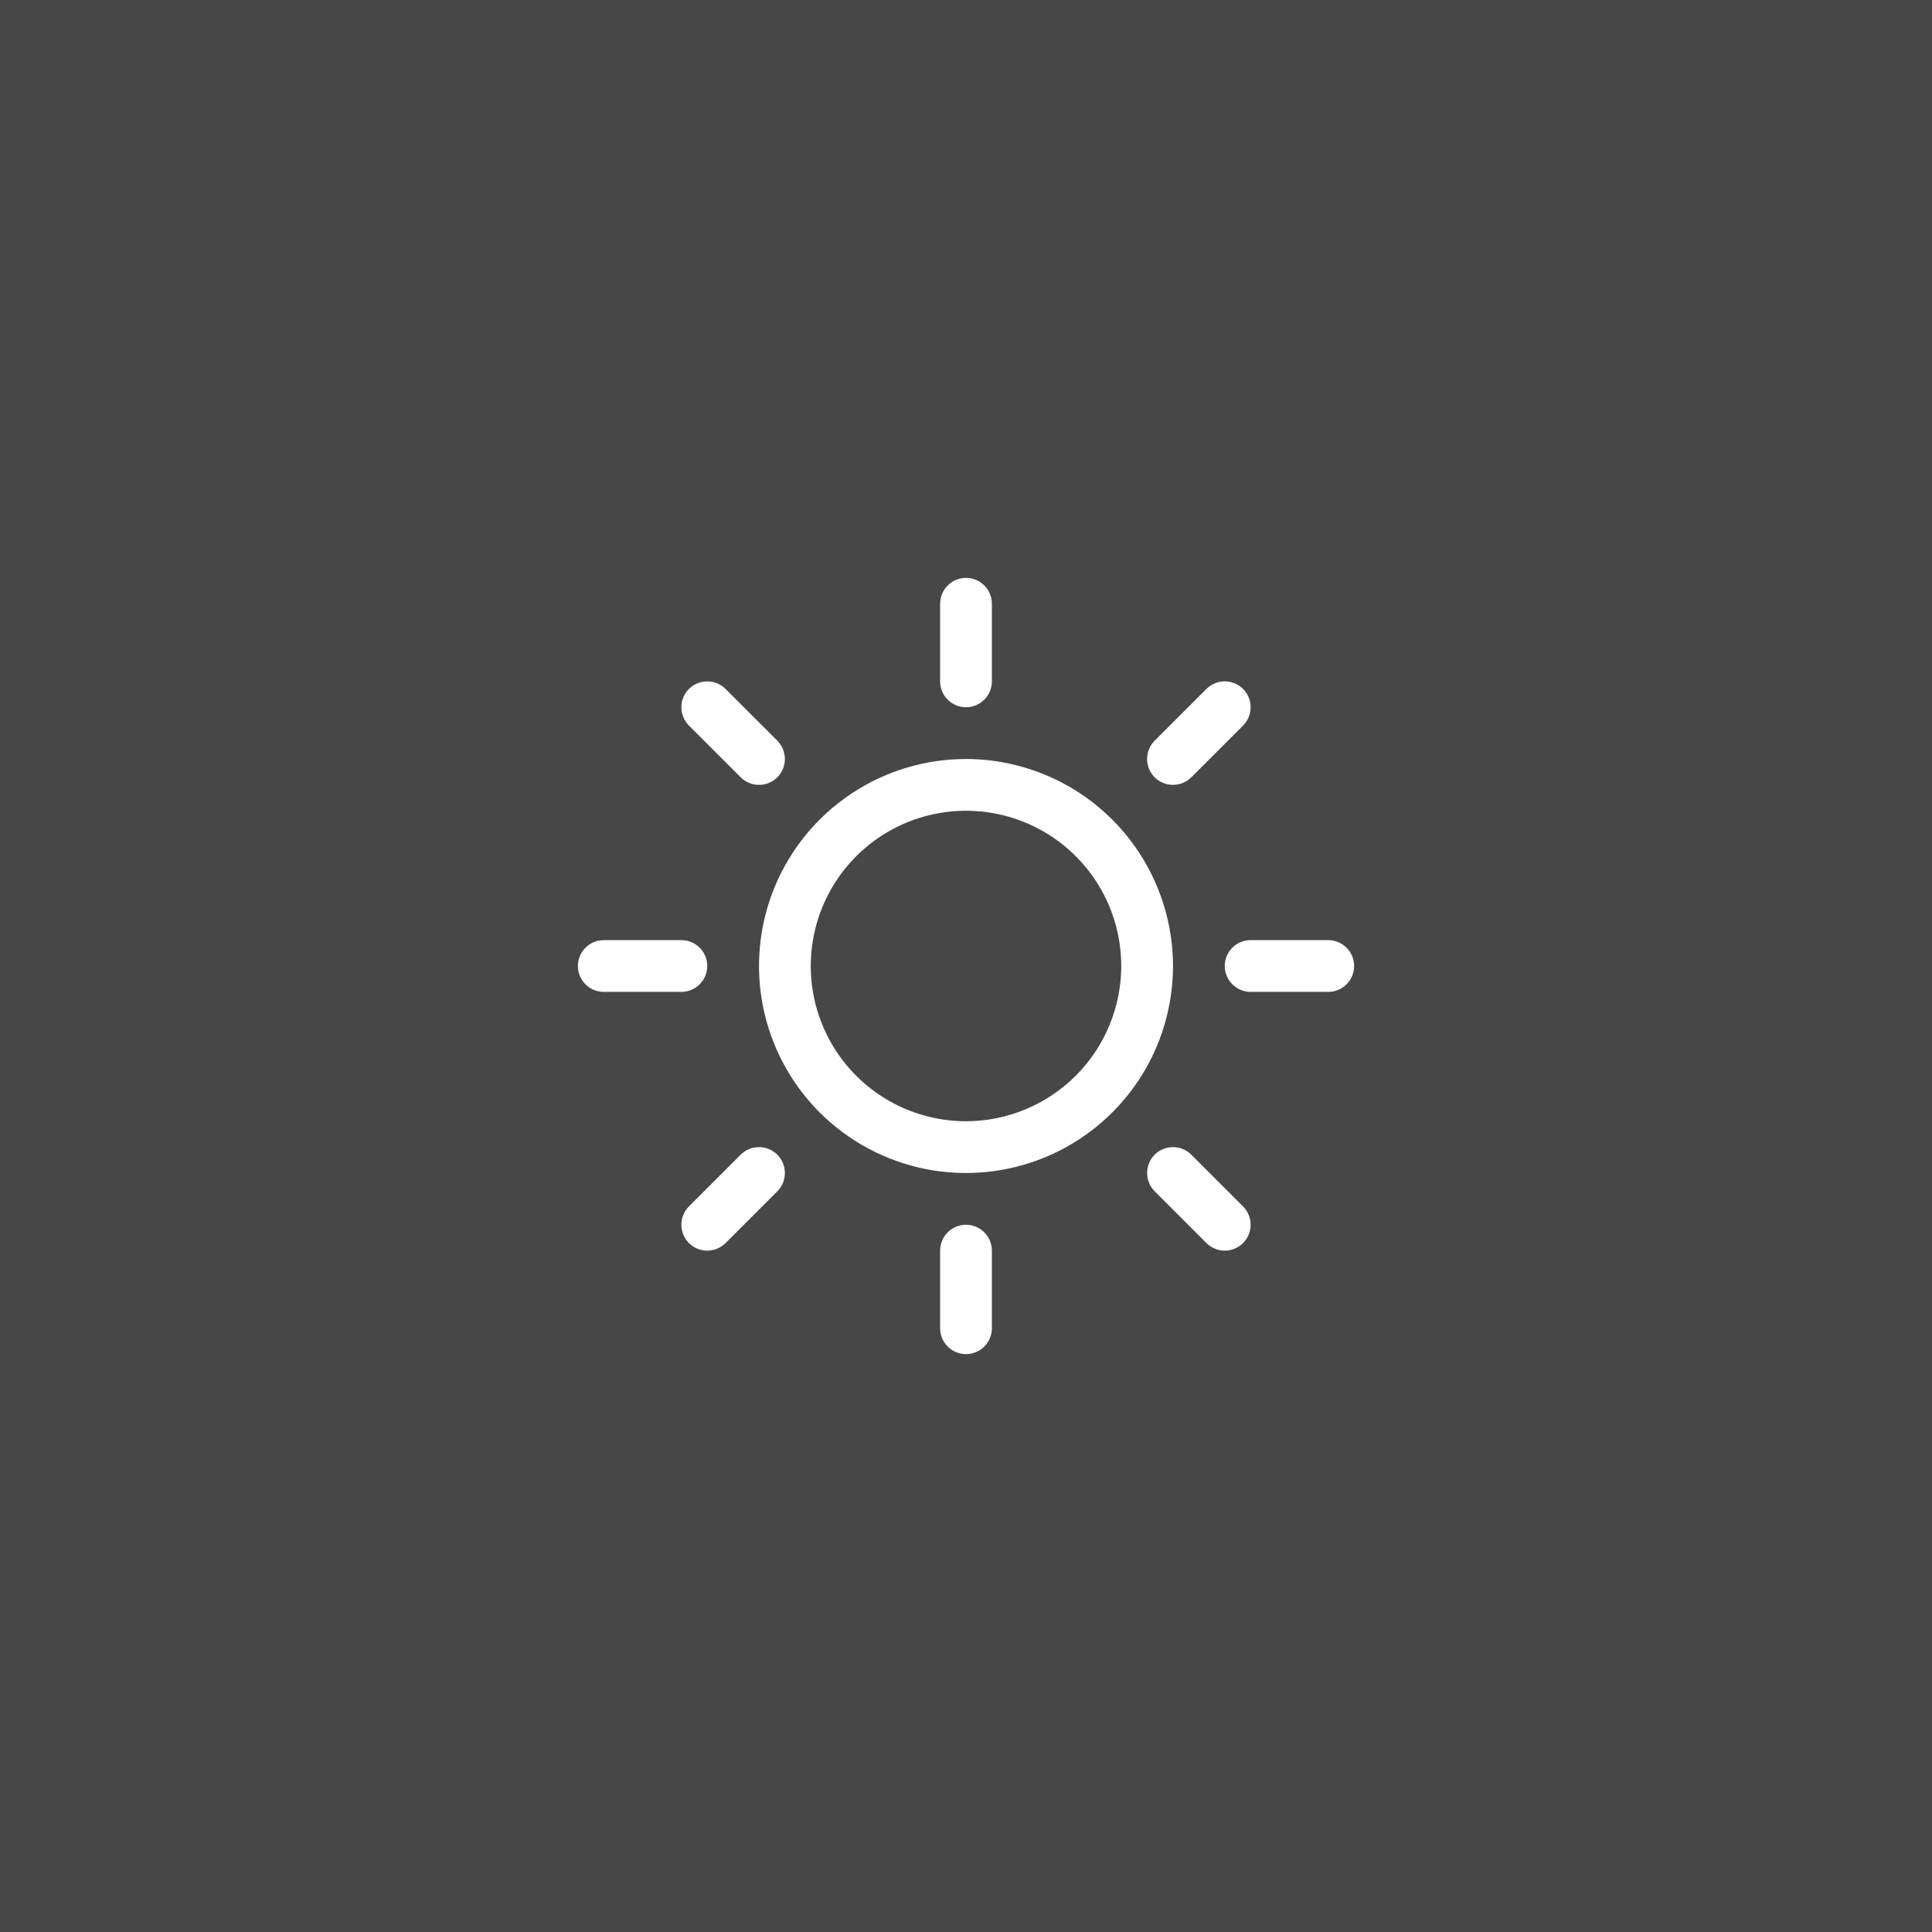
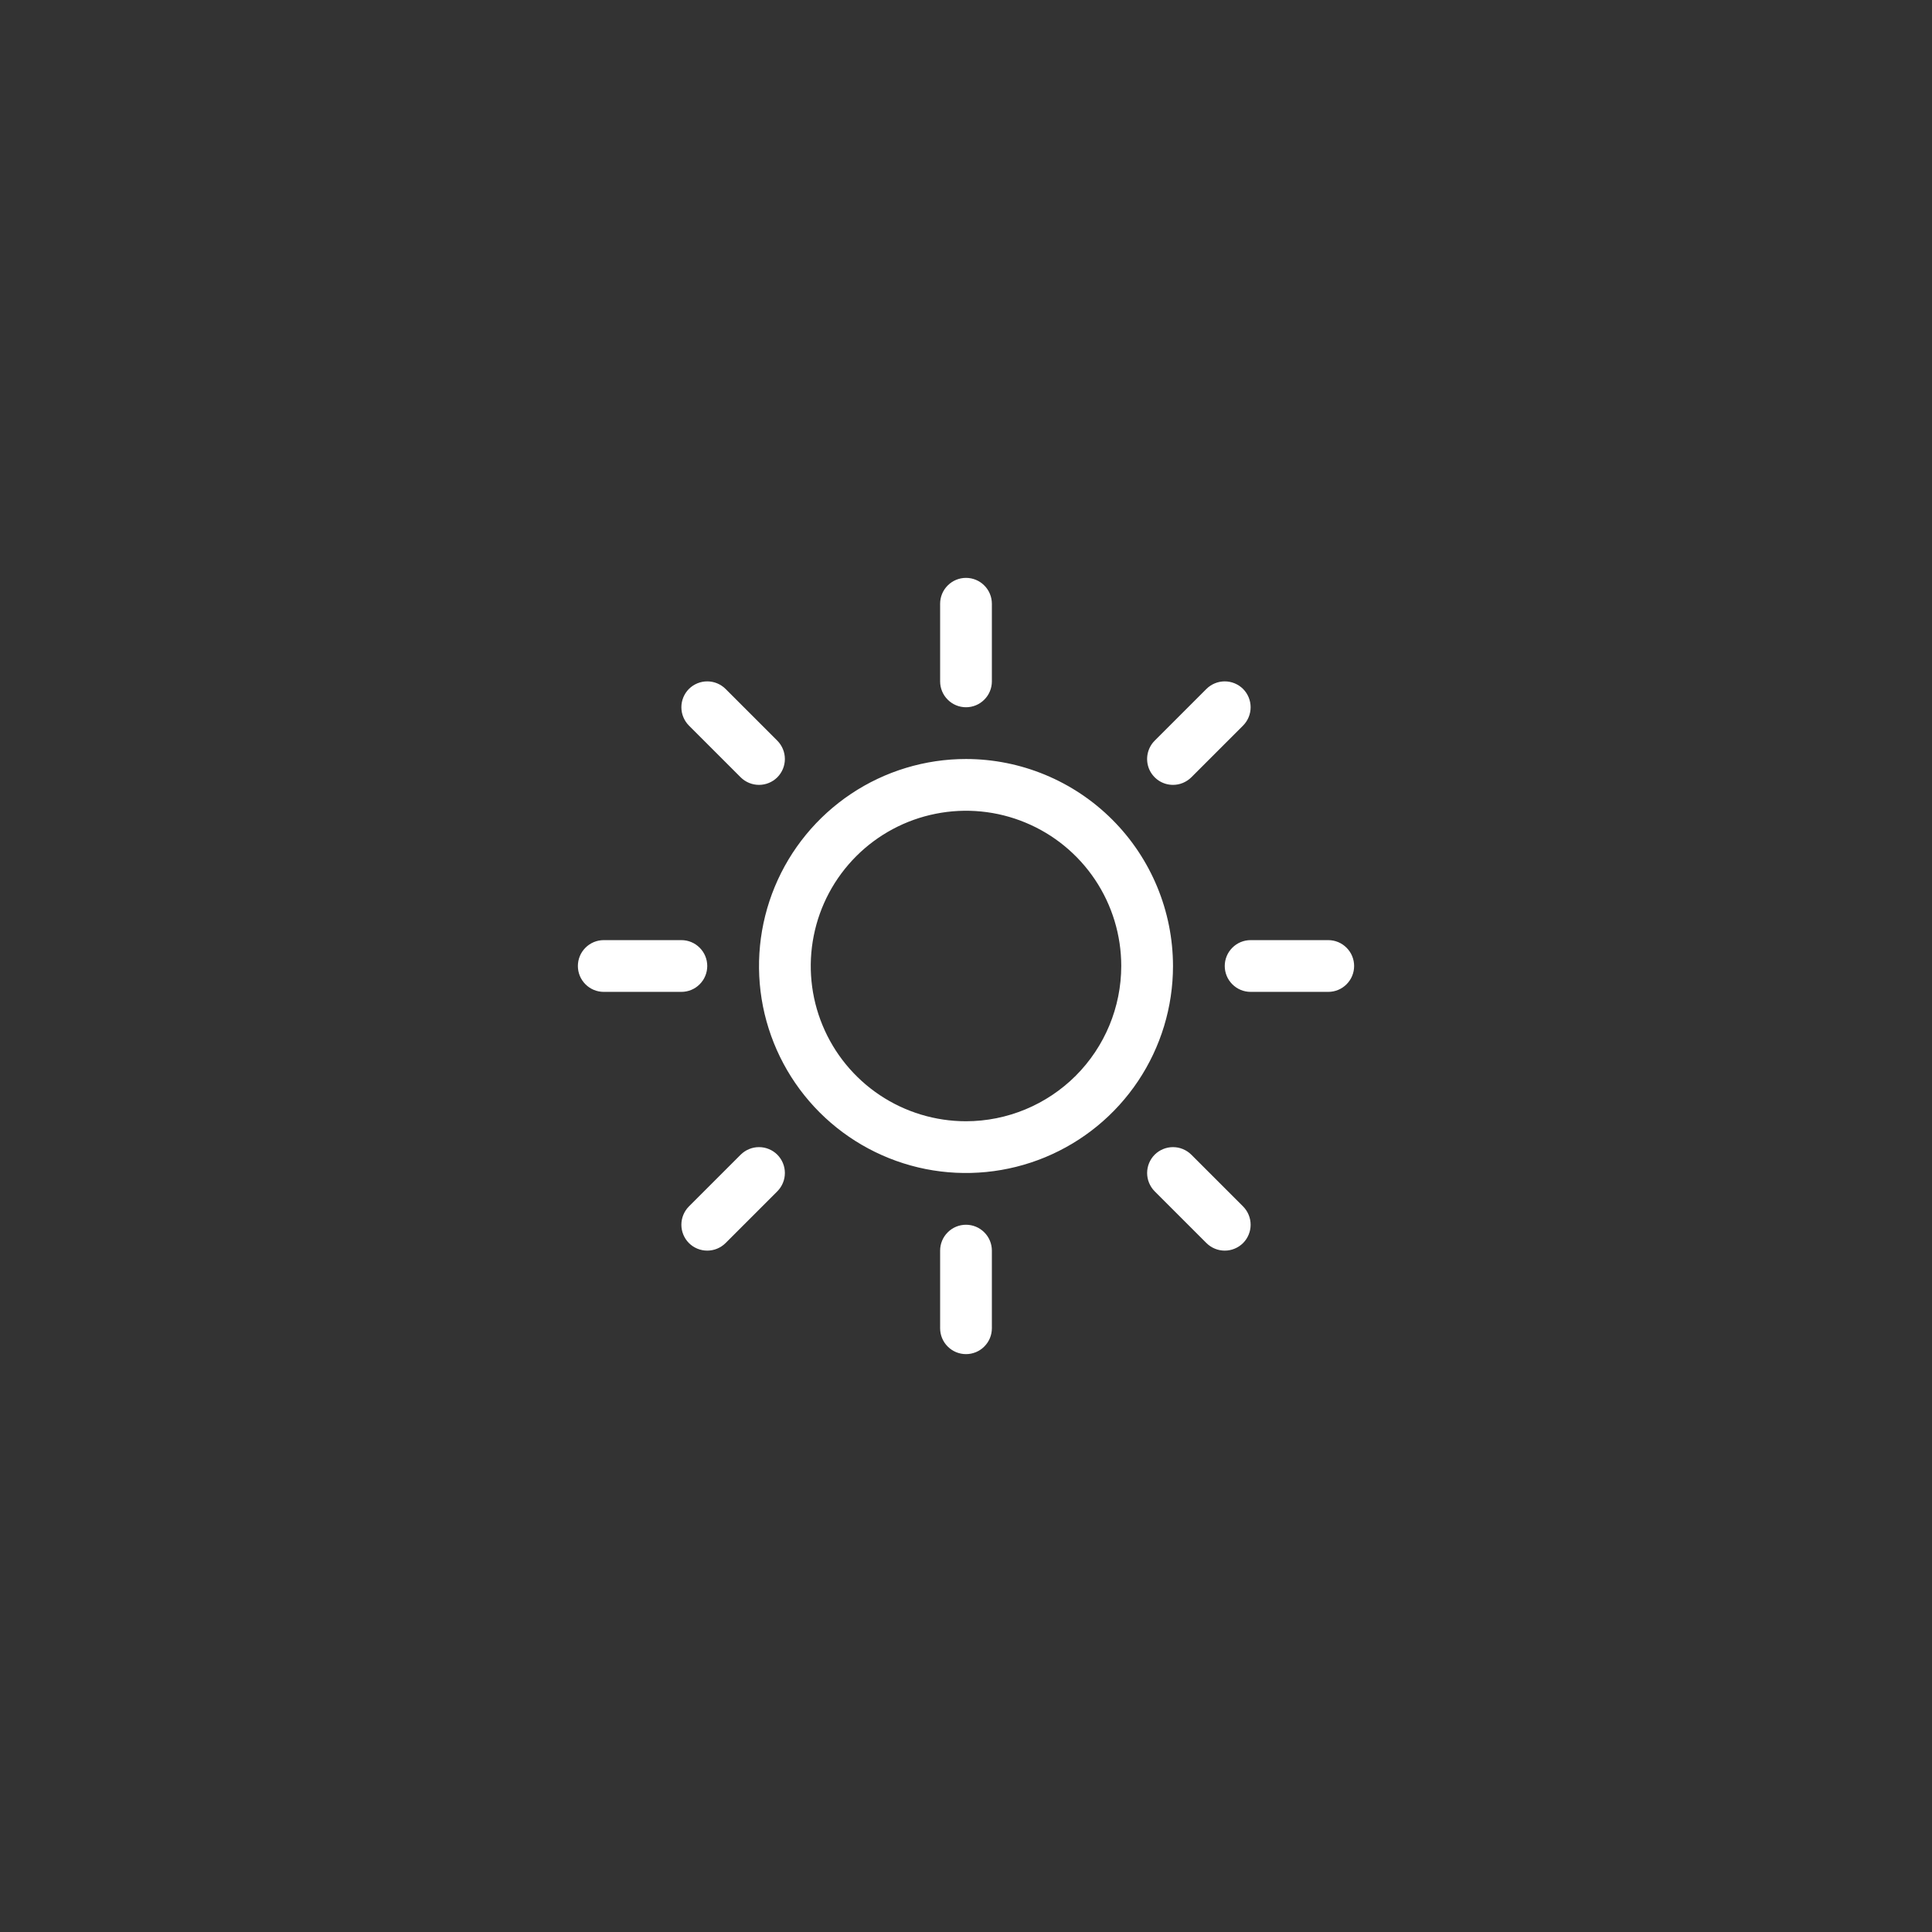
<svg xmlns="http://www.w3.org/2000/svg" width="56" height="56" viewBox="0 0 56 56" fill="none">
  <rect x="0" y="0" width="56" height="56" fill="#333333" stroke="none" />
-   <rect width="56" height="56" fill="white" fill-opacity="0.1" />
  <path d="M27.25 19.75V17.5C27.25 17.301 27.329 17.11 27.47 16.97C27.61 16.829 27.801 16.75 28 16.75C28.199 16.75 28.39 16.829 28.53 16.97C28.671 17.11 28.75 17.301 28.75 17.5V19.75C28.75 19.949 28.671 20.14 28.53 20.28C28.39 20.421 28.199 20.5 28 20.5C27.801 20.5 27.61 20.421 27.47 20.28C27.329 20.14 27.25 19.949 27.25 19.75ZM34 28C34 29.187 33.648 30.347 32.989 31.333C32.33 32.32 31.392 33.089 30.296 33.543C29.2 33.997 27.993 34.116 26.829 33.885C25.666 33.653 24.596 33.082 23.757 32.243C22.918 31.404 22.347 30.334 22.115 29.171C21.884 28.007 22.003 26.8 22.457 25.704C22.911 24.608 23.68 23.671 24.667 23.011C25.653 22.352 26.813 22 28 22C29.591 22.002 31.116 22.634 32.241 23.759C33.366 24.884 33.998 26.409 34 28ZM32.5 28C32.5 27.11 32.236 26.24 31.742 25.5C31.247 24.76 30.544 24.183 29.722 23.843C28.9 23.502 27.995 23.413 27.122 23.587C26.249 23.76 25.447 24.189 24.818 24.818C24.189 25.447 23.76 26.249 23.587 27.122C23.413 27.995 23.502 28.9 23.843 29.722C24.183 30.544 24.76 31.247 25.5 31.742C26.24 32.236 27.11 32.5 28 32.5C29.193 32.499 30.337 32.024 31.181 31.181C32.024 30.337 32.499 29.193 32.5 28ZM21.469 22.531C21.61 22.671 21.801 22.75 22 22.75C22.199 22.75 22.39 22.671 22.531 22.531C22.671 22.39 22.75 22.199 22.75 22C22.75 21.801 22.671 21.61 22.531 21.469L21.031 19.969C20.89 19.829 20.699 19.75 20.5 19.75C20.301 19.75 20.11 19.829 19.969 19.969C19.829 20.11 19.75 20.301 19.75 20.5C19.75 20.699 19.829 20.89 19.969 21.031L21.469 22.531ZM21.469 33.469L19.969 34.969C19.829 35.11 19.75 35.301 19.75 35.5C19.75 35.699 19.829 35.89 19.969 36.031C20.11 36.171 20.301 36.25 20.5 36.25C20.699 36.25 20.89 36.171 21.031 36.031L22.531 34.531C22.6 34.461 22.656 34.378 22.693 34.287C22.731 34.196 22.75 34.099 22.75 34C22.75 33.901 22.731 33.804 22.693 33.713C22.656 33.622 22.6 33.539 22.531 33.469C22.461 33.4 22.378 33.344 22.287 33.307C22.196 33.269 22.099 33.25 22 33.25C21.901 33.25 21.804 33.269 21.713 33.307C21.622 33.344 21.539 33.4 21.469 33.469ZM34 22.75C34.099 22.75 34.196 22.731 34.287 22.693C34.378 22.655 34.461 22.6 34.531 22.531L36.031 21.031C36.171 20.89 36.25 20.699 36.25 20.5C36.25 20.301 36.171 20.11 36.031 19.969C35.89 19.829 35.699 19.75 35.5 19.75C35.301 19.75 35.11 19.829 34.969 19.969L33.469 21.469C33.364 21.574 33.293 21.708 33.264 21.854C33.235 21.999 33.25 22.15 33.306 22.287C33.363 22.424 33.46 22.541 33.583 22.624C33.706 22.706 33.852 22.75 34 22.75ZM34.531 33.469C34.39 33.329 34.199 33.25 34 33.25C33.801 33.25 33.61 33.329 33.469 33.469C33.329 33.61 33.25 33.801 33.25 34C33.25 34.199 33.329 34.39 33.469 34.531L34.969 36.031C35.039 36.1 35.122 36.156 35.213 36.193C35.304 36.231 35.401 36.25 35.5 36.25C35.599 36.25 35.696 36.231 35.787 36.193C35.878 36.156 35.961 36.1 36.031 36.031C36.1 35.961 36.156 35.878 36.193 35.787C36.231 35.696 36.25 35.599 36.25 35.5C36.25 35.401 36.231 35.304 36.193 35.213C36.156 35.122 36.1 35.039 36.031 34.969L34.531 33.469ZM20.5 28C20.5 27.801 20.421 27.61 20.28 27.47C20.14 27.329 19.949 27.25 19.75 27.25H17.5C17.301 27.25 17.11 27.329 16.97 27.47C16.829 27.61 16.75 27.801 16.75 28C16.75 28.199 16.829 28.39 16.97 28.53C17.11 28.671 17.301 28.75 17.5 28.75H19.75C19.949 28.75 20.14 28.671 20.28 28.53C20.421 28.39 20.5 28.199 20.5 28ZM28 35.5C27.801 35.5 27.61 35.579 27.47 35.72C27.329 35.86 27.25 36.051 27.25 36.25V38.5C27.25 38.699 27.329 38.89 27.47 39.03C27.61 39.171 27.801 39.25 28 39.25C28.199 39.25 28.39 39.171 28.53 39.03C28.671 38.89 28.75 38.699 28.75 38.5V36.25C28.75 36.051 28.671 35.86 28.53 35.72C28.39 35.579 28.199 35.5 28 35.5ZM38.5 27.25H36.25C36.051 27.25 35.86 27.329 35.72 27.47C35.579 27.61 35.5 27.801 35.5 28C35.5 28.199 35.579 28.39 35.72 28.53C35.86 28.671 36.051 28.75 36.25 28.75H38.5C38.699 28.75 38.89 28.671 39.03 28.53C39.171 28.39 39.25 28.199 39.25 28C39.25 27.801 39.171 27.61 39.03 27.47C38.89 27.329 38.699 27.25 38.5 27.25Z" fill="white" />
</svg>